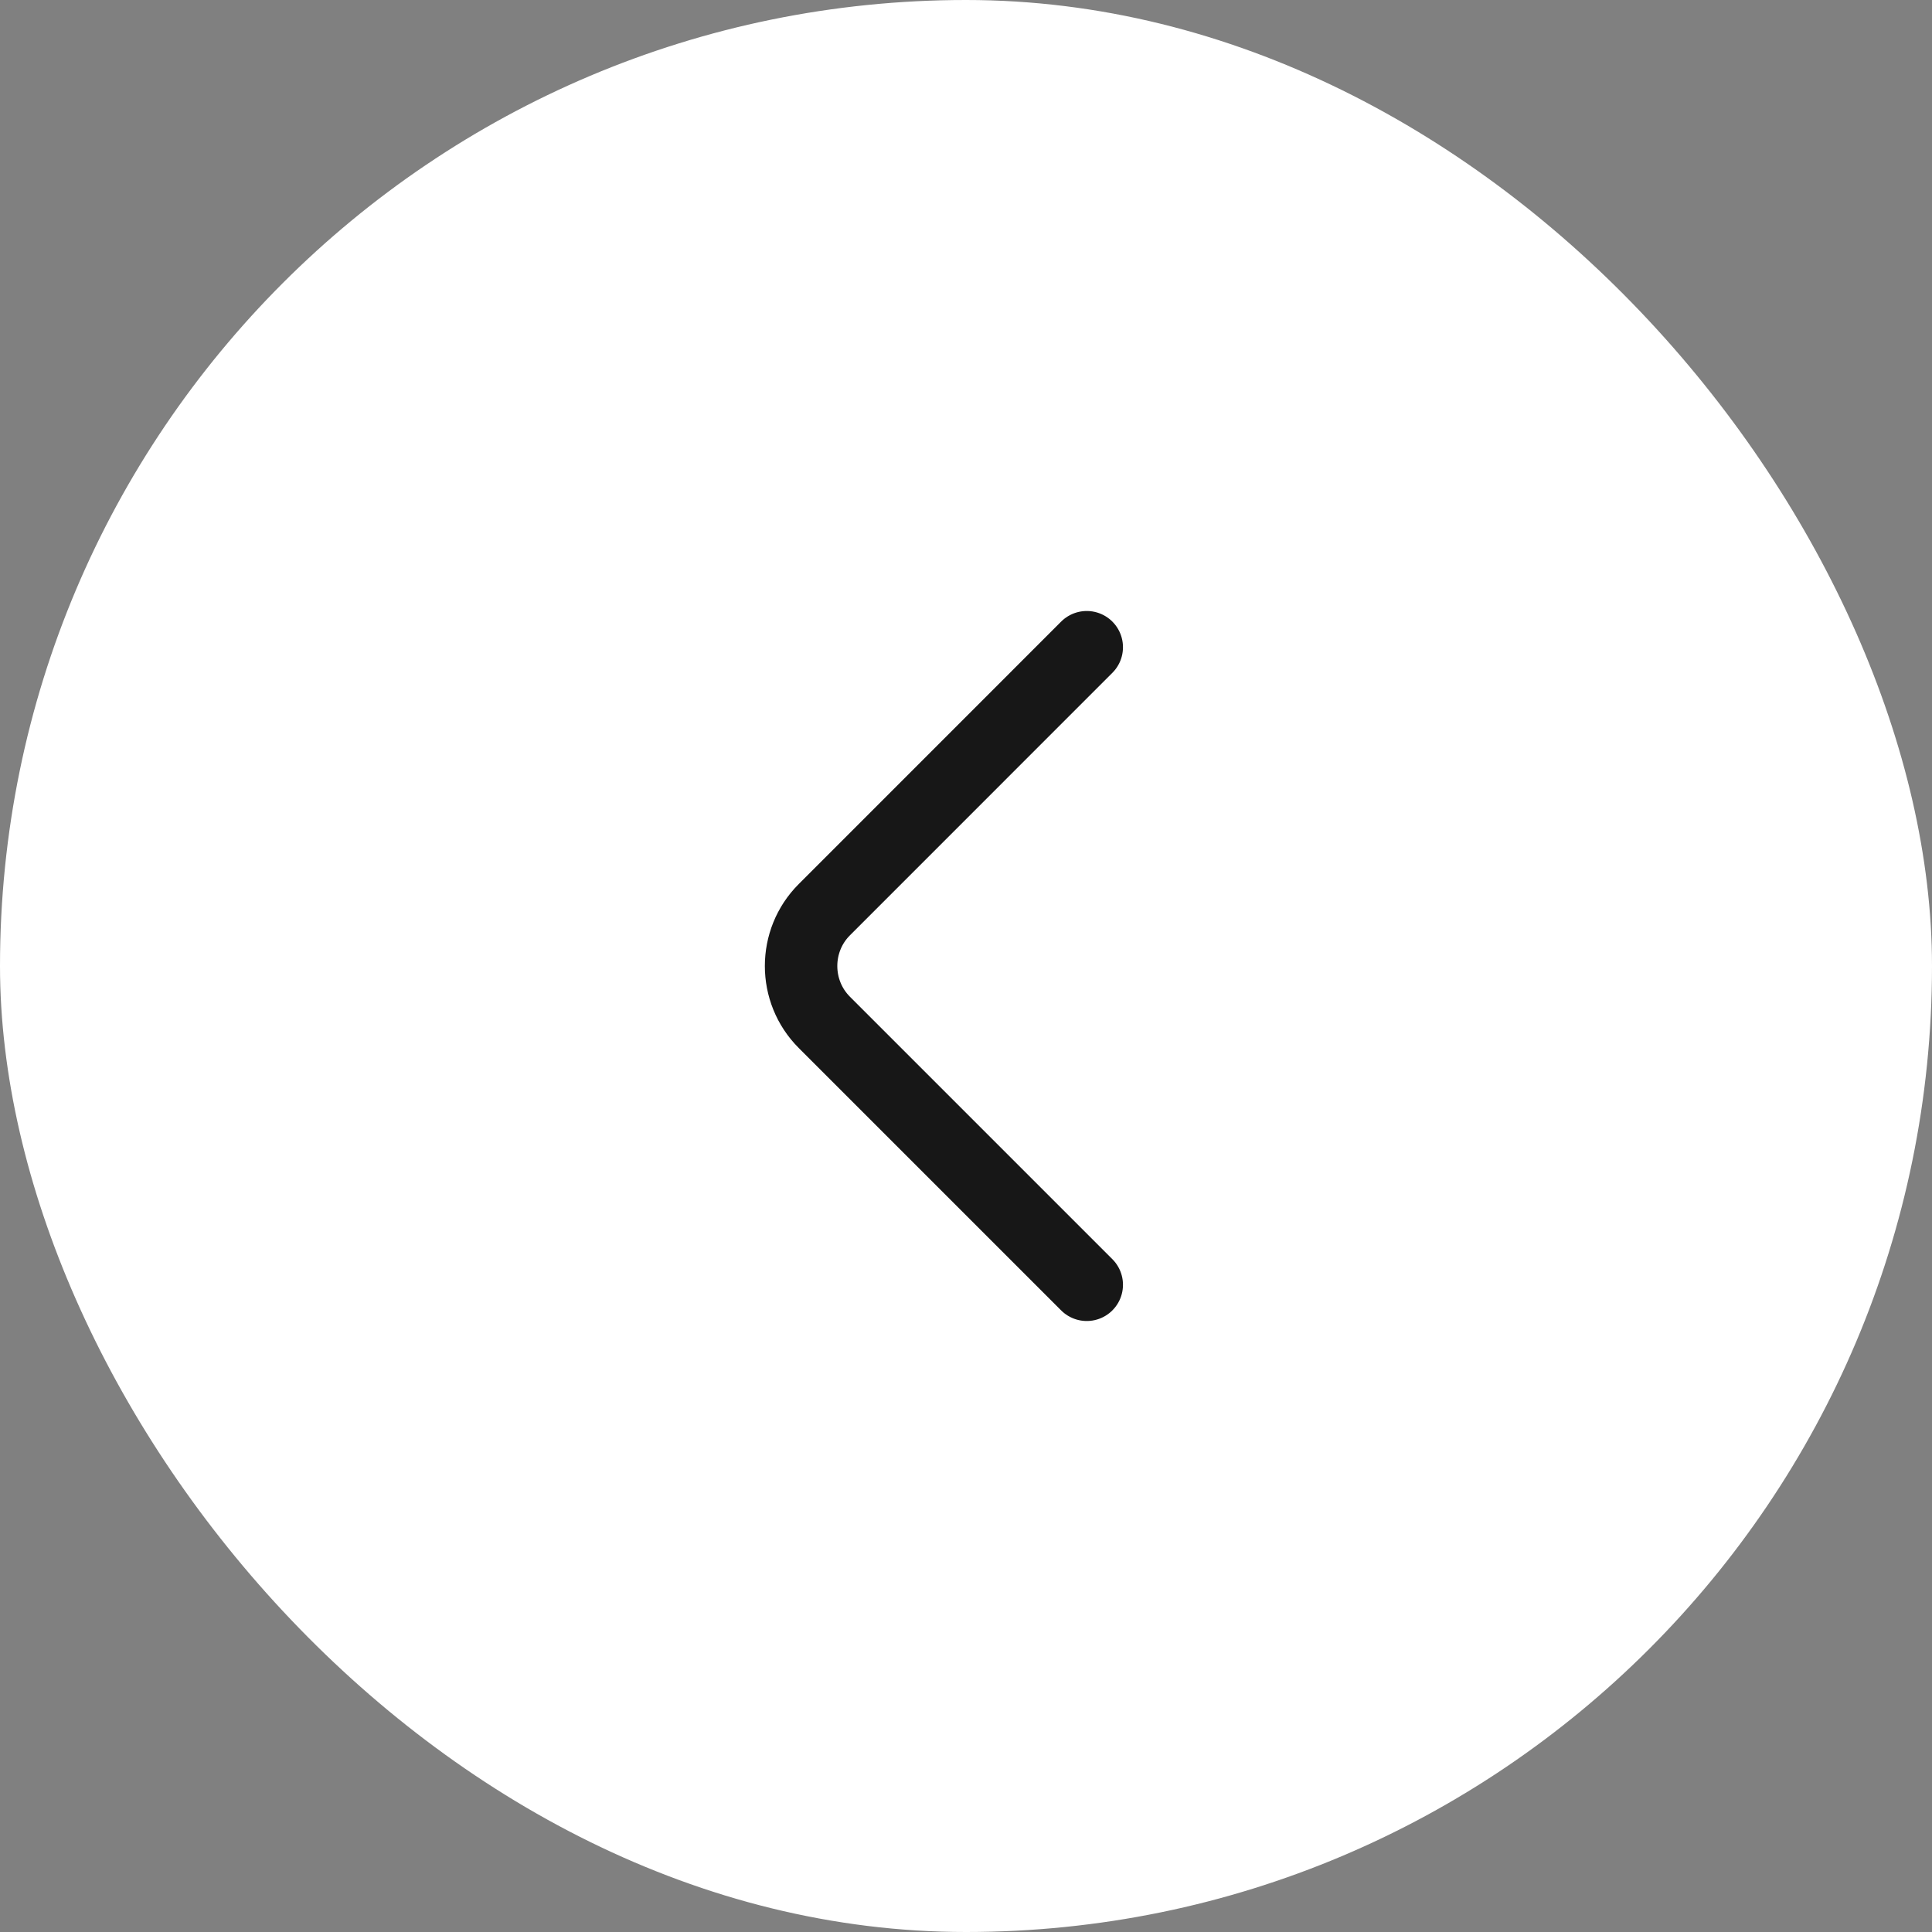
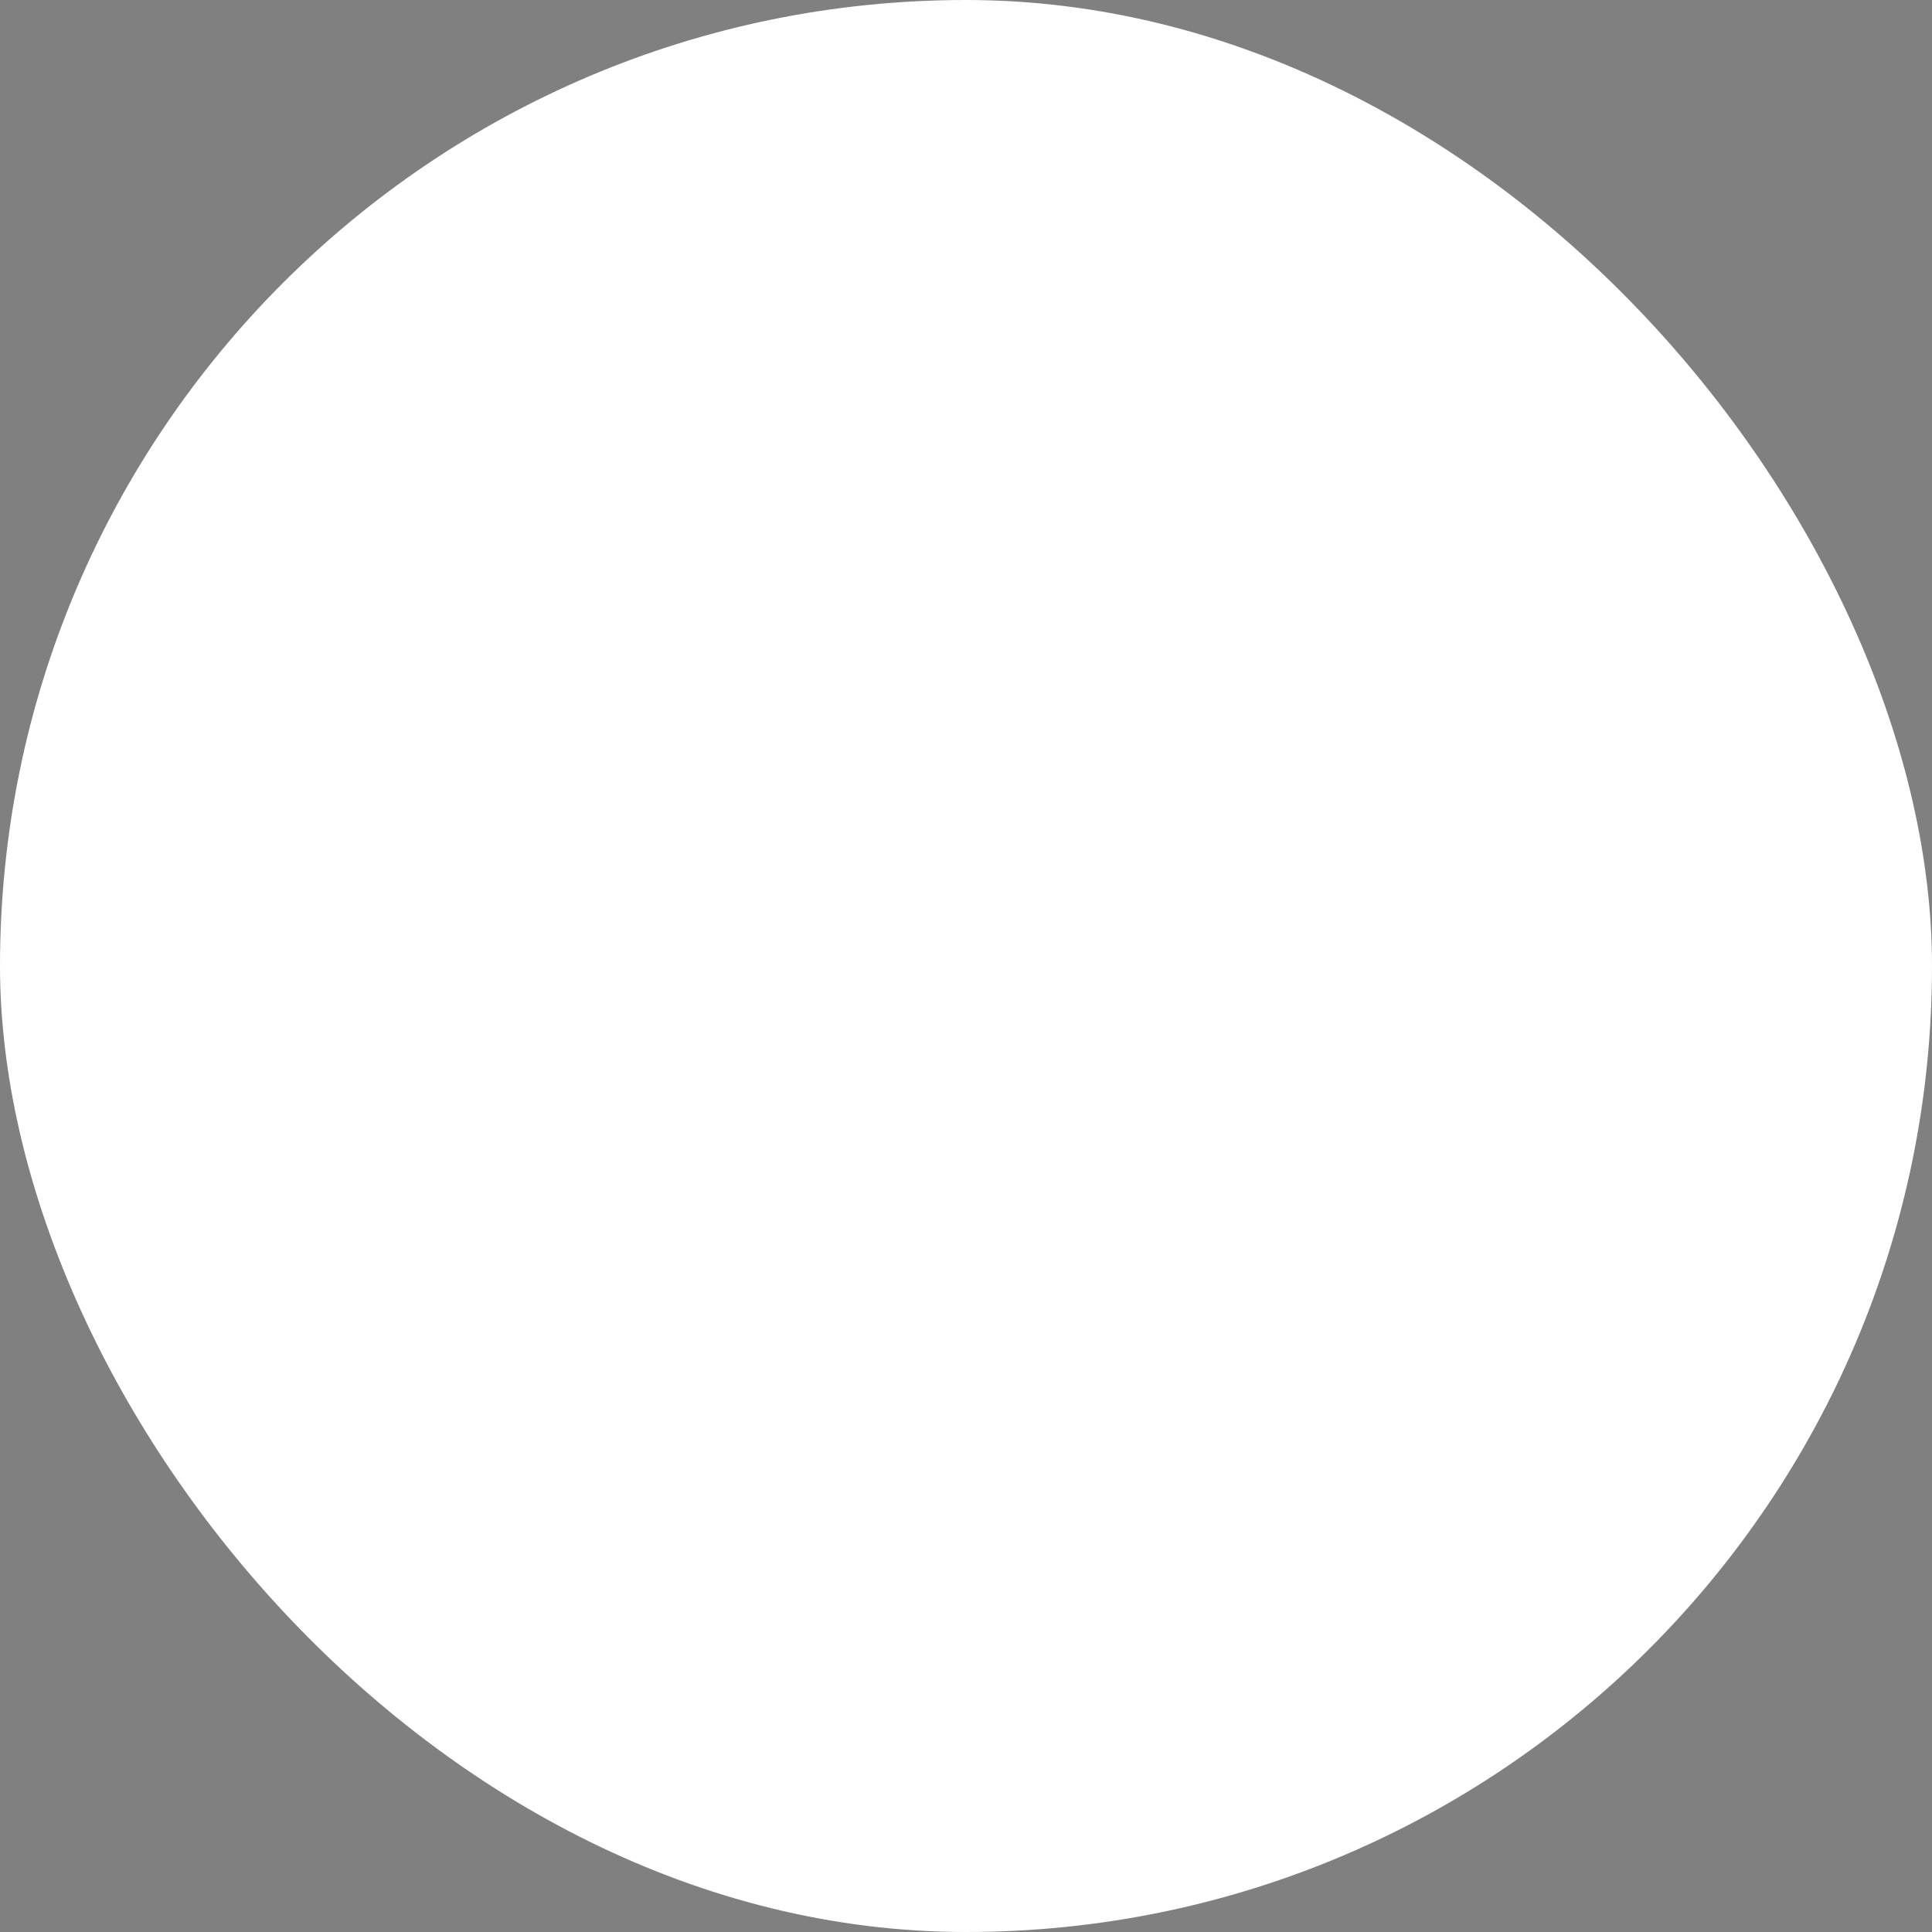
<svg xmlns="http://www.w3.org/2000/svg" width="40" height="40" viewBox="0 0 40 40" fill="none">
  <rect x="0" y="0" width="40" height="40" fill="#808080" stroke="none" />
  <rect width="40" height="40" rx="20" fill="white" />
-   <path d="M22.5 26.6L17.067 21.167C16.425 20.525 16.425 19.475 17.067 18.834L22.5 13.4" stroke="#171717" stroke-width="1.5" stroke-miterlimit="10" stroke-linecap="round" stroke-linejoin="round" />
</svg>